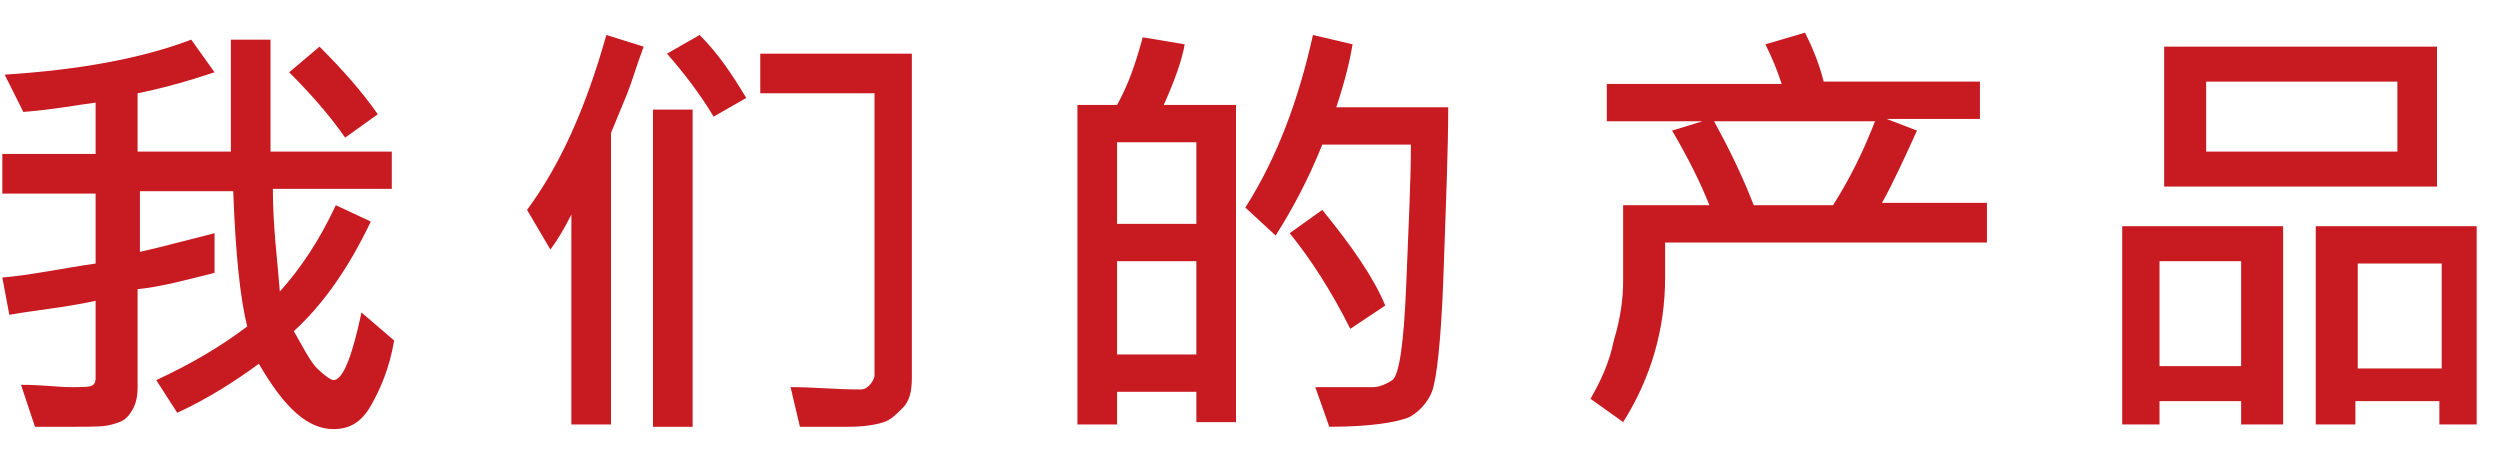
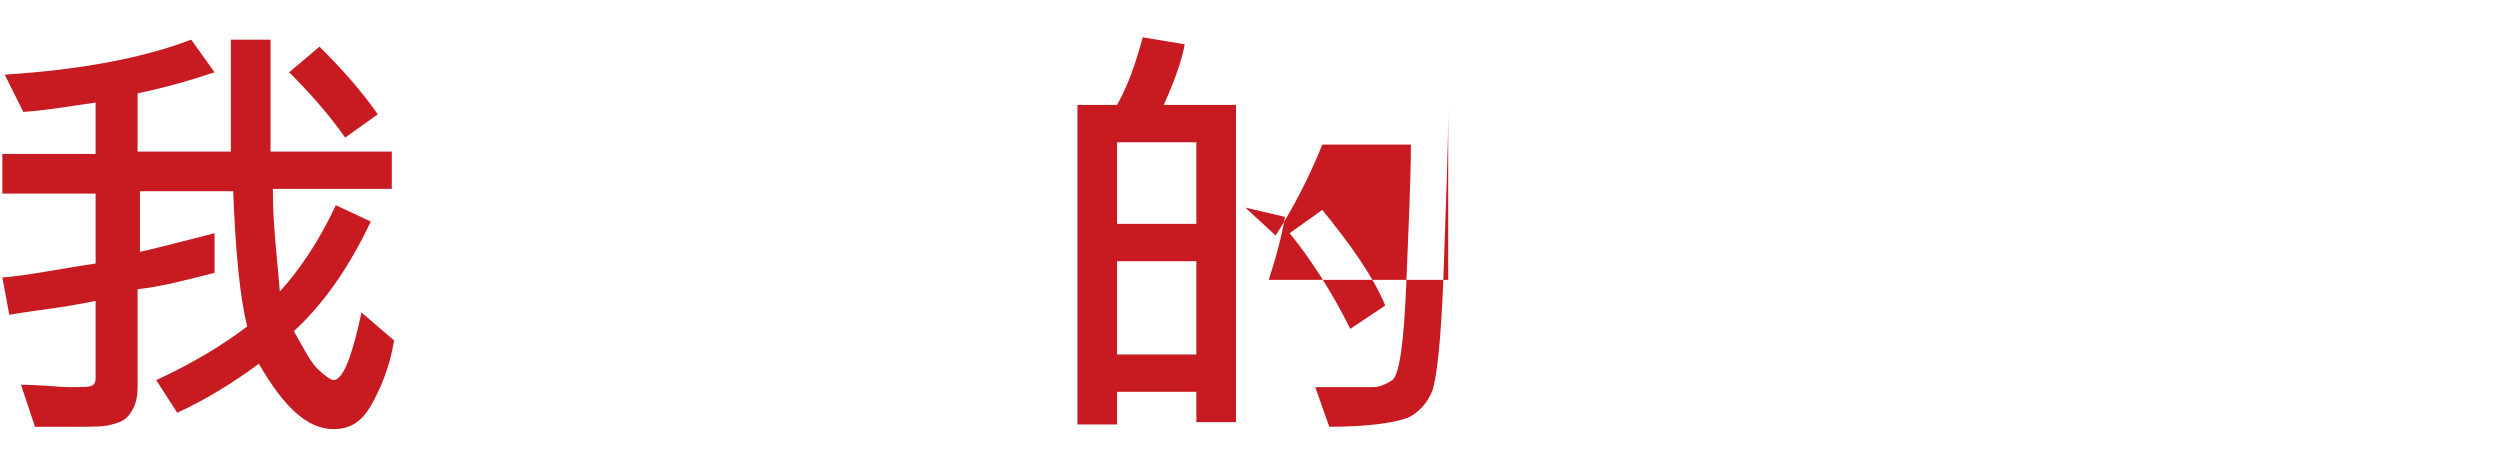
<svg xmlns="http://www.w3.org/2000/svg" version="1.1" id="圖層_1" x="0px" y="0px" width="107.2px" height="20px" viewBox="0 0 107.2 20" style="enable-background:new 0 0 107.2 20;" xml:space="preserve">
  <style type="text/css">
	.st0{fill:#C81A21;}
</style>
  <g>
    <path class="st0" d="M16.9,14.6c-0.2,1.2-0.6,2.1-1,2.8c-0.4,0.7-0.9,1-1.6,1c-1.1,0-2.1-0.9-3.2-2.8c-1.1,0.8-2.2,1.5-3.5,2.1   l-0.9-1.4c1.5-0.7,2.7-1.4,3.9-2.3c-0.3-1.2-0.5-3.1-0.6-5.8h-4v2.6c0.9-0.2,2-0.5,3.2-0.8l0,1.7C8,12,6.9,12.3,5.9,12.4v4.2   c0,0.5-0.1,0.8-0.3,1.1s-0.4,0.4-0.8,0.5c-0.3,0.1-0.8,0.1-1.6,0.1c-0.6,0-1.2,0-1.7,0l-0.6-1.8c0.9,0,1.6,0.1,2.1,0.1   c0.6,0,0.9,0,1-0.1c0.1-0.1,0.1-0.2,0.1-0.3v-3.3c-1.4,0.3-2.6,0.4-3.7,0.6l-0.3-1.6c1.2-0.1,2.6-0.4,4-0.6v-3h-4V6.6h4V4.4   C3.3,4.5,2.3,4.7,1,4.8L0.2,3.2c3.2-0.2,5.9-0.7,8-1.5l1,1.4C8,3.5,6.9,3.8,5.9,4v2.5h4c0-0.8,0-2.4,0-4.8h1.7c0,1.6,0,3.3,0,4.8   h5.2v1.6h-5.1c0,1.6,0.2,3.1,0.3,4.4c0.9-1,1.7-2.2,2.4-3.7l1.5,0.7c-1,2.1-2.1,3.6-3.3,4.7c0.4,0.7,0.7,1.3,1,1.6   c0.3,0.3,0.6,0.5,0.7,0.5c0.4,0,0.8-1,1.2-2.9L16.9,14.6z M16.2,4.9l-1.4,1c-0.7-1-1.5-1.9-2.4-2.8l1.3-1.1   C14.7,3,15.5,3.9,16.2,4.9z" />
-     <path class="st0" d="M27.6,2c-0.3,0.8-0.5,1.5-0.7,2l-0.7,1.7v12.5h-1.7v-9c-0.3,0.6-0.6,1.1-0.9,1.5l-1-1.7   C24,7.1,25.1,4.7,26,1.5L27.6,2z M29.6,18.3H28V4.7h1.7V18.3z M32,4.2L30.6,5c-0.6-1-1.3-1.9-2-2.7l1.4-0.8   C30.8,2.3,31.4,3.2,32,4.2z M39.1,16.2c0,0.6-0.1,1-0.4,1.3s-0.5,0.5-0.8,0.6s-0.8,0.2-1.5,0.2c-0.7,0-1.4,0-2.1,0l-0.4-1.7   c1,0,1.9,0.1,3,0.1c0.2,0,0.3-0.1,0.4-0.2c0.1-0.1,0.2-0.3,0.2-0.4V4h-4.9V2.3h6.5V16.2z" />
-     <path class="st0" d="M52.9,18.1h-1.6v-1.3h-3.4v1.4h-1.7V4.5h1.7c0.5-0.9,0.8-1.8,1.1-2.9l1.8,0.3c-0.1,0.6-0.4,1.5-0.9,2.6h3.1   V18.1z M51.3,9.6V6.1h-3.4v3.5H51.3z M51.3,15.2v-4h-3.4v4H51.3z M62.1,4.6c0,1.8-0.1,4.2-0.2,7.1c-0.1,2.9-0.3,4.6-0.5,5.1   c-0.2,0.5-0.6,0.9-1,1.1c-0.5,0.2-1.6,0.4-3.4,0.4l-0.6-1.7l2.5,0c0.2,0,0.5-0.1,0.8-0.3c0.3-0.2,0.5-1.6,0.6-4.1s0.2-4.5,0.2-6   h-3.8c-0.6,1.5-1.3,2.8-2,3.9l-1.3-1.2c1.4-2.2,2.3-4.7,2.9-7.4l1.7,0.4c-0.1,0.6-0.3,1.5-0.7,2.7H62.1z M59.4,13.1l-1.5,1   c-0.8-1.6-1.7-3-2.6-4.1L56.7,9C58,10.6,58.9,11.9,59.4,13.1z" />
-     <path class="st0" d="M85.1,10.4H71.4v1.5c0,2.2-0.6,4.3-1.8,6.2l-1.4-1c0.4-0.7,0.8-1.5,1-2.5c0.3-1,0.4-1.8,0.4-2.6V8.8h3.7   c-0.4-1-0.9-2-1.6-3.2L73,5.2h-4.1V3.6h7.5c-0.2-0.6-0.4-1.1-0.7-1.7l1.7-0.5c0.3,0.6,0.6,1.3,0.8,2.1h6.7v1.6h-4l1.3,0.5   c-0.5,1.1-1,2.2-1.5,3.1h4.5V10.4z M80.4,5.2h-6.9c0.6,1.1,1.2,2.3,1.7,3.6h3.4C79.3,7.7,79.9,6.5,80.4,5.2z" />
-     <path class="st0" d="M97.8,18.2h-1.7v-1h-3.5v1H91V9.7h6.9V18.2z M96.1,15.7v-4.5h-3.5v4.5H96.1z M104.5,8H92.8V2h11.7V8z    M102.8,6.5v-3h-8.2v3H102.8z M106.3,18.2h-1.7v-1h-3.6v1h-1.7V9.7h6.9V18.2z M104.7,15.8v-4.5h-3.6v4.5H104.7z" />
+     <path class="st0" d="M52.9,18.1h-1.6v-1.3h-3.4v1.4h-1.7V4.5h1.7c0.5-0.9,0.8-1.8,1.1-2.9l1.8,0.3c-0.1,0.6-0.4,1.5-0.9,2.6h3.1   V18.1z M51.3,9.6V6.1h-3.4v3.5H51.3z M51.3,15.2v-4h-3.4v4H51.3z M62.1,4.6c0,1.8-0.1,4.2-0.2,7.1c-0.1,2.9-0.3,4.6-0.5,5.1   c-0.2,0.5-0.6,0.9-1,1.1c-0.5,0.2-1.6,0.4-3.4,0.4l-0.6-1.7l2.5,0c0.2,0,0.5-0.1,0.8-0.3c0.3-0.2,0.5-1.6,0.6-4.1s0.2-4.5,0.2-6   h-3.8c-0.6,1.5-1.3,2.8-2,3.9l-1.3-1.2l1.7,0.4c-0.1,0.6-0.3,1.5-0.7,2.7H62.1z M59.4,13.1l-1.5,1   c-0.8-1.6-1.7-3-2.6-4.1L56.7,9C58,10.6,58.9,11.9,59.4,13.1z" />
  </g>
  <title>producttitle2</title>
</svg>